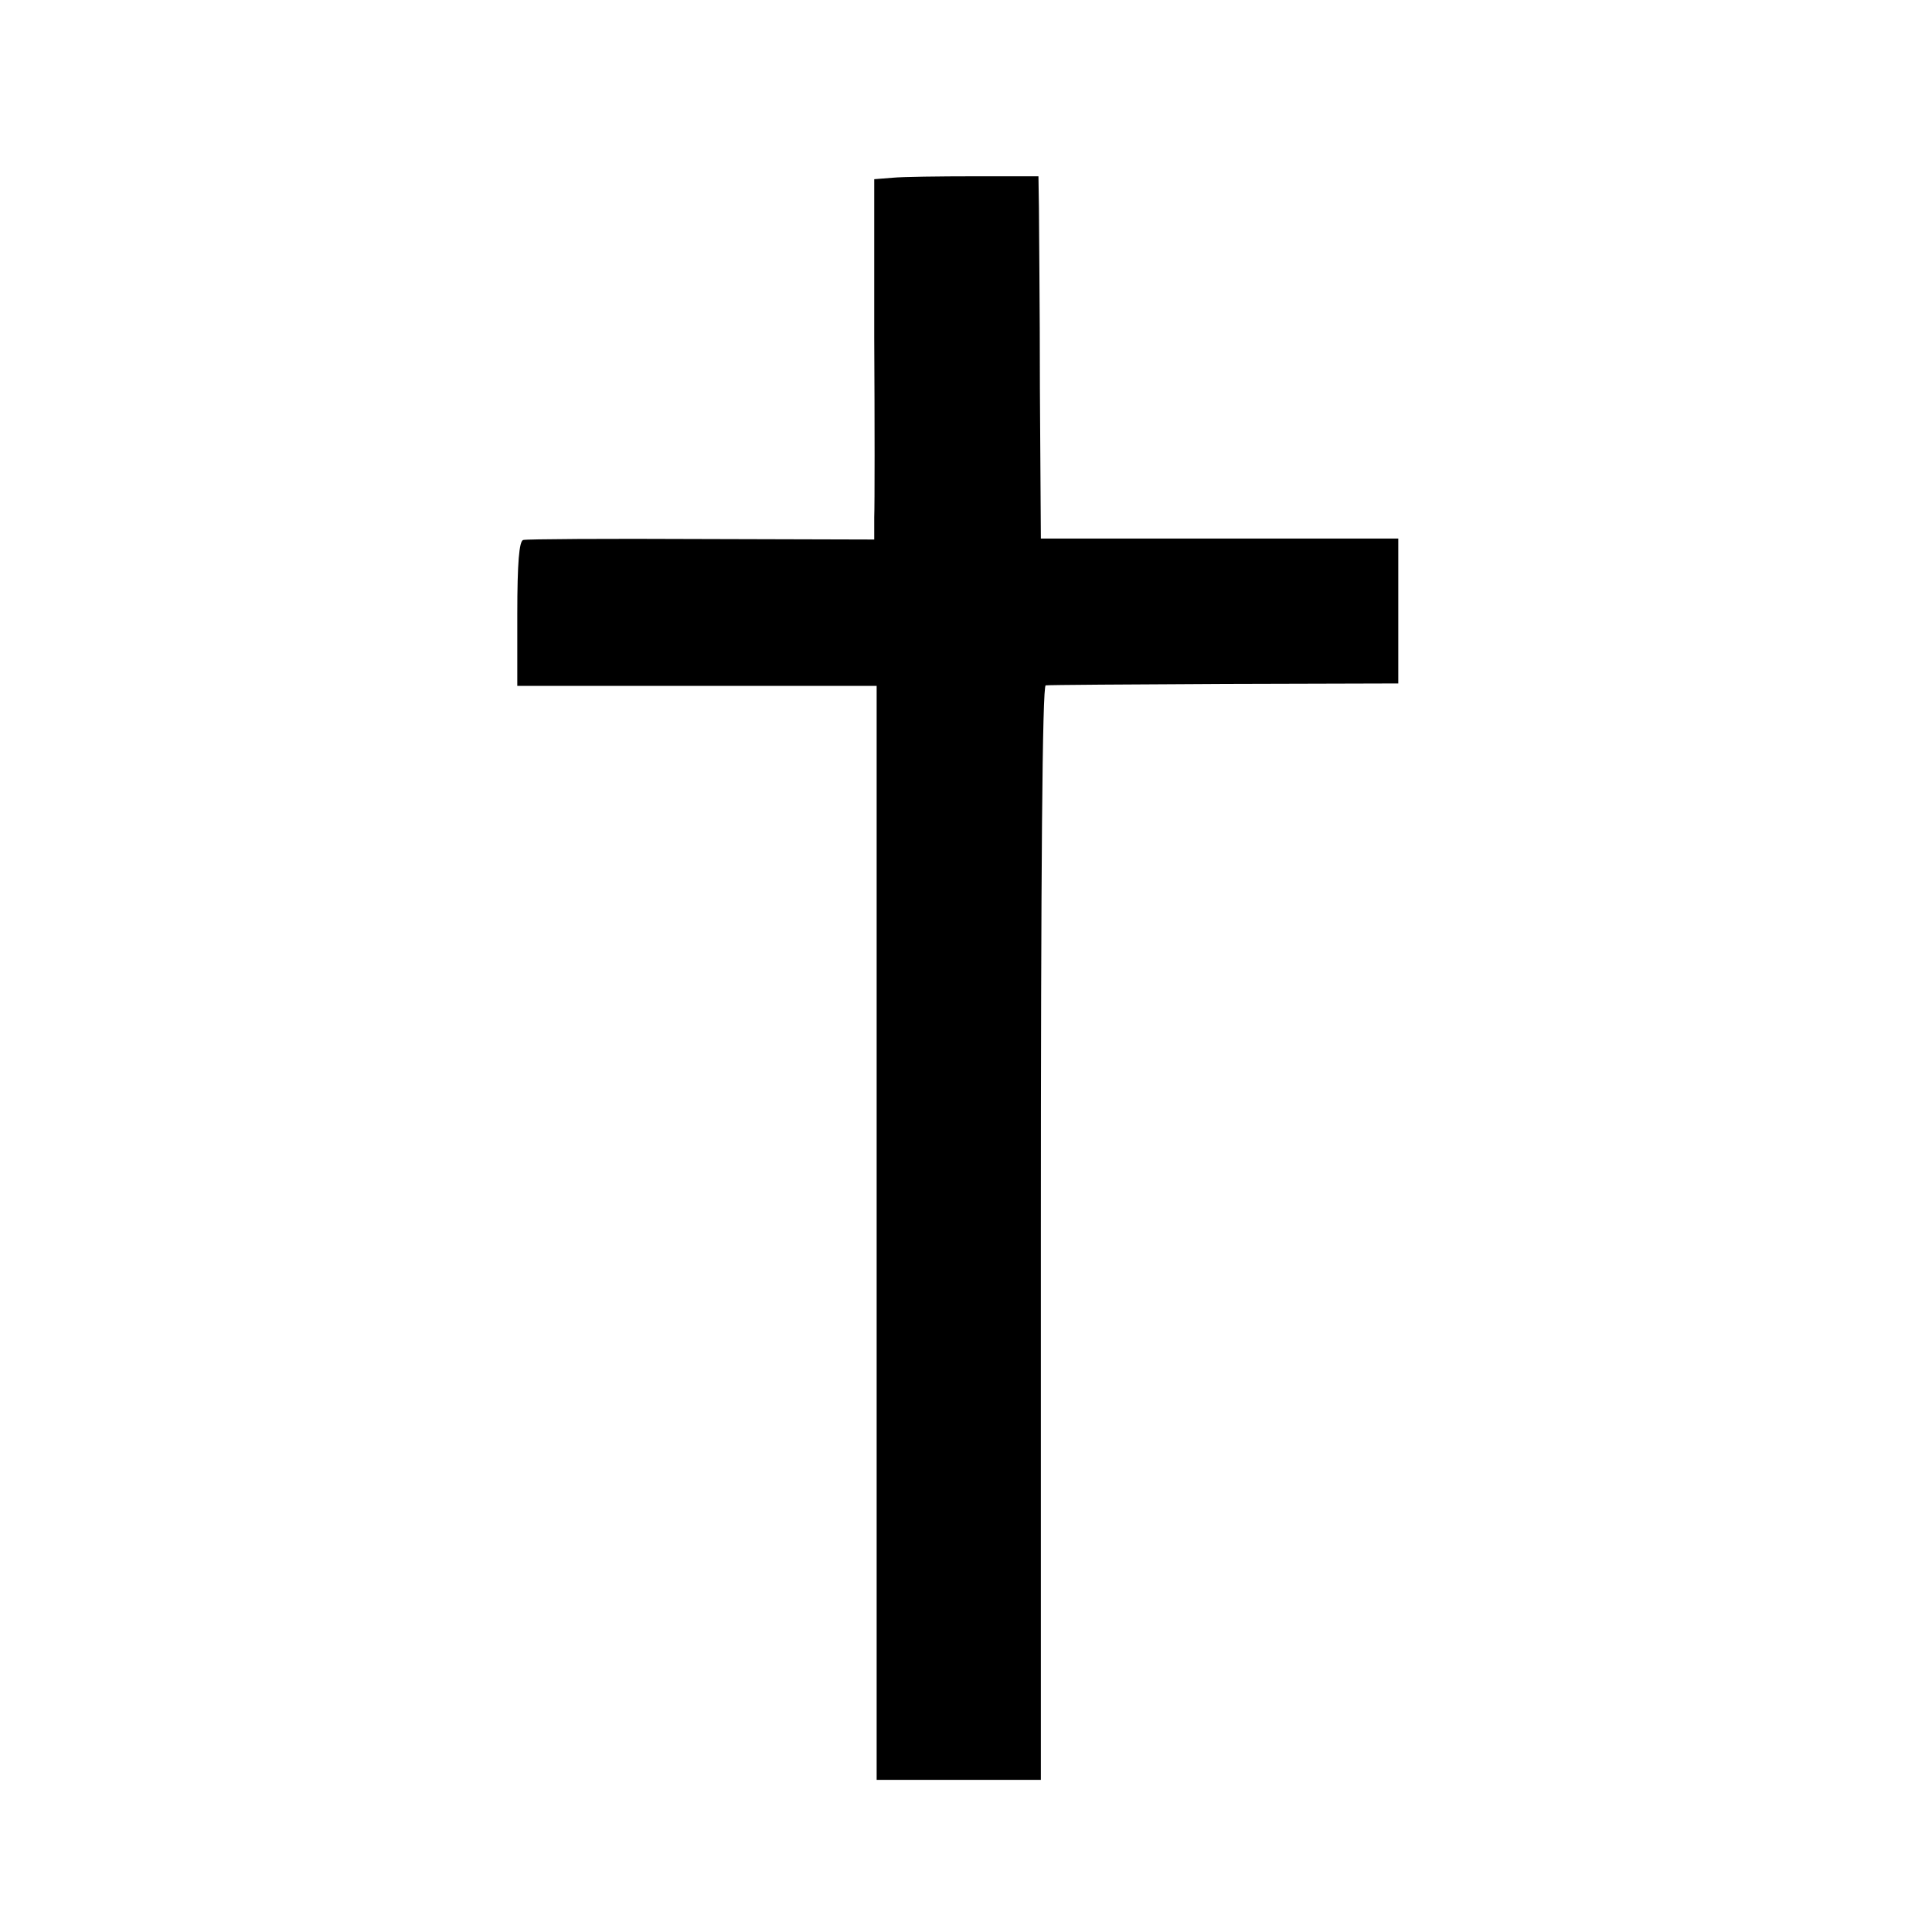
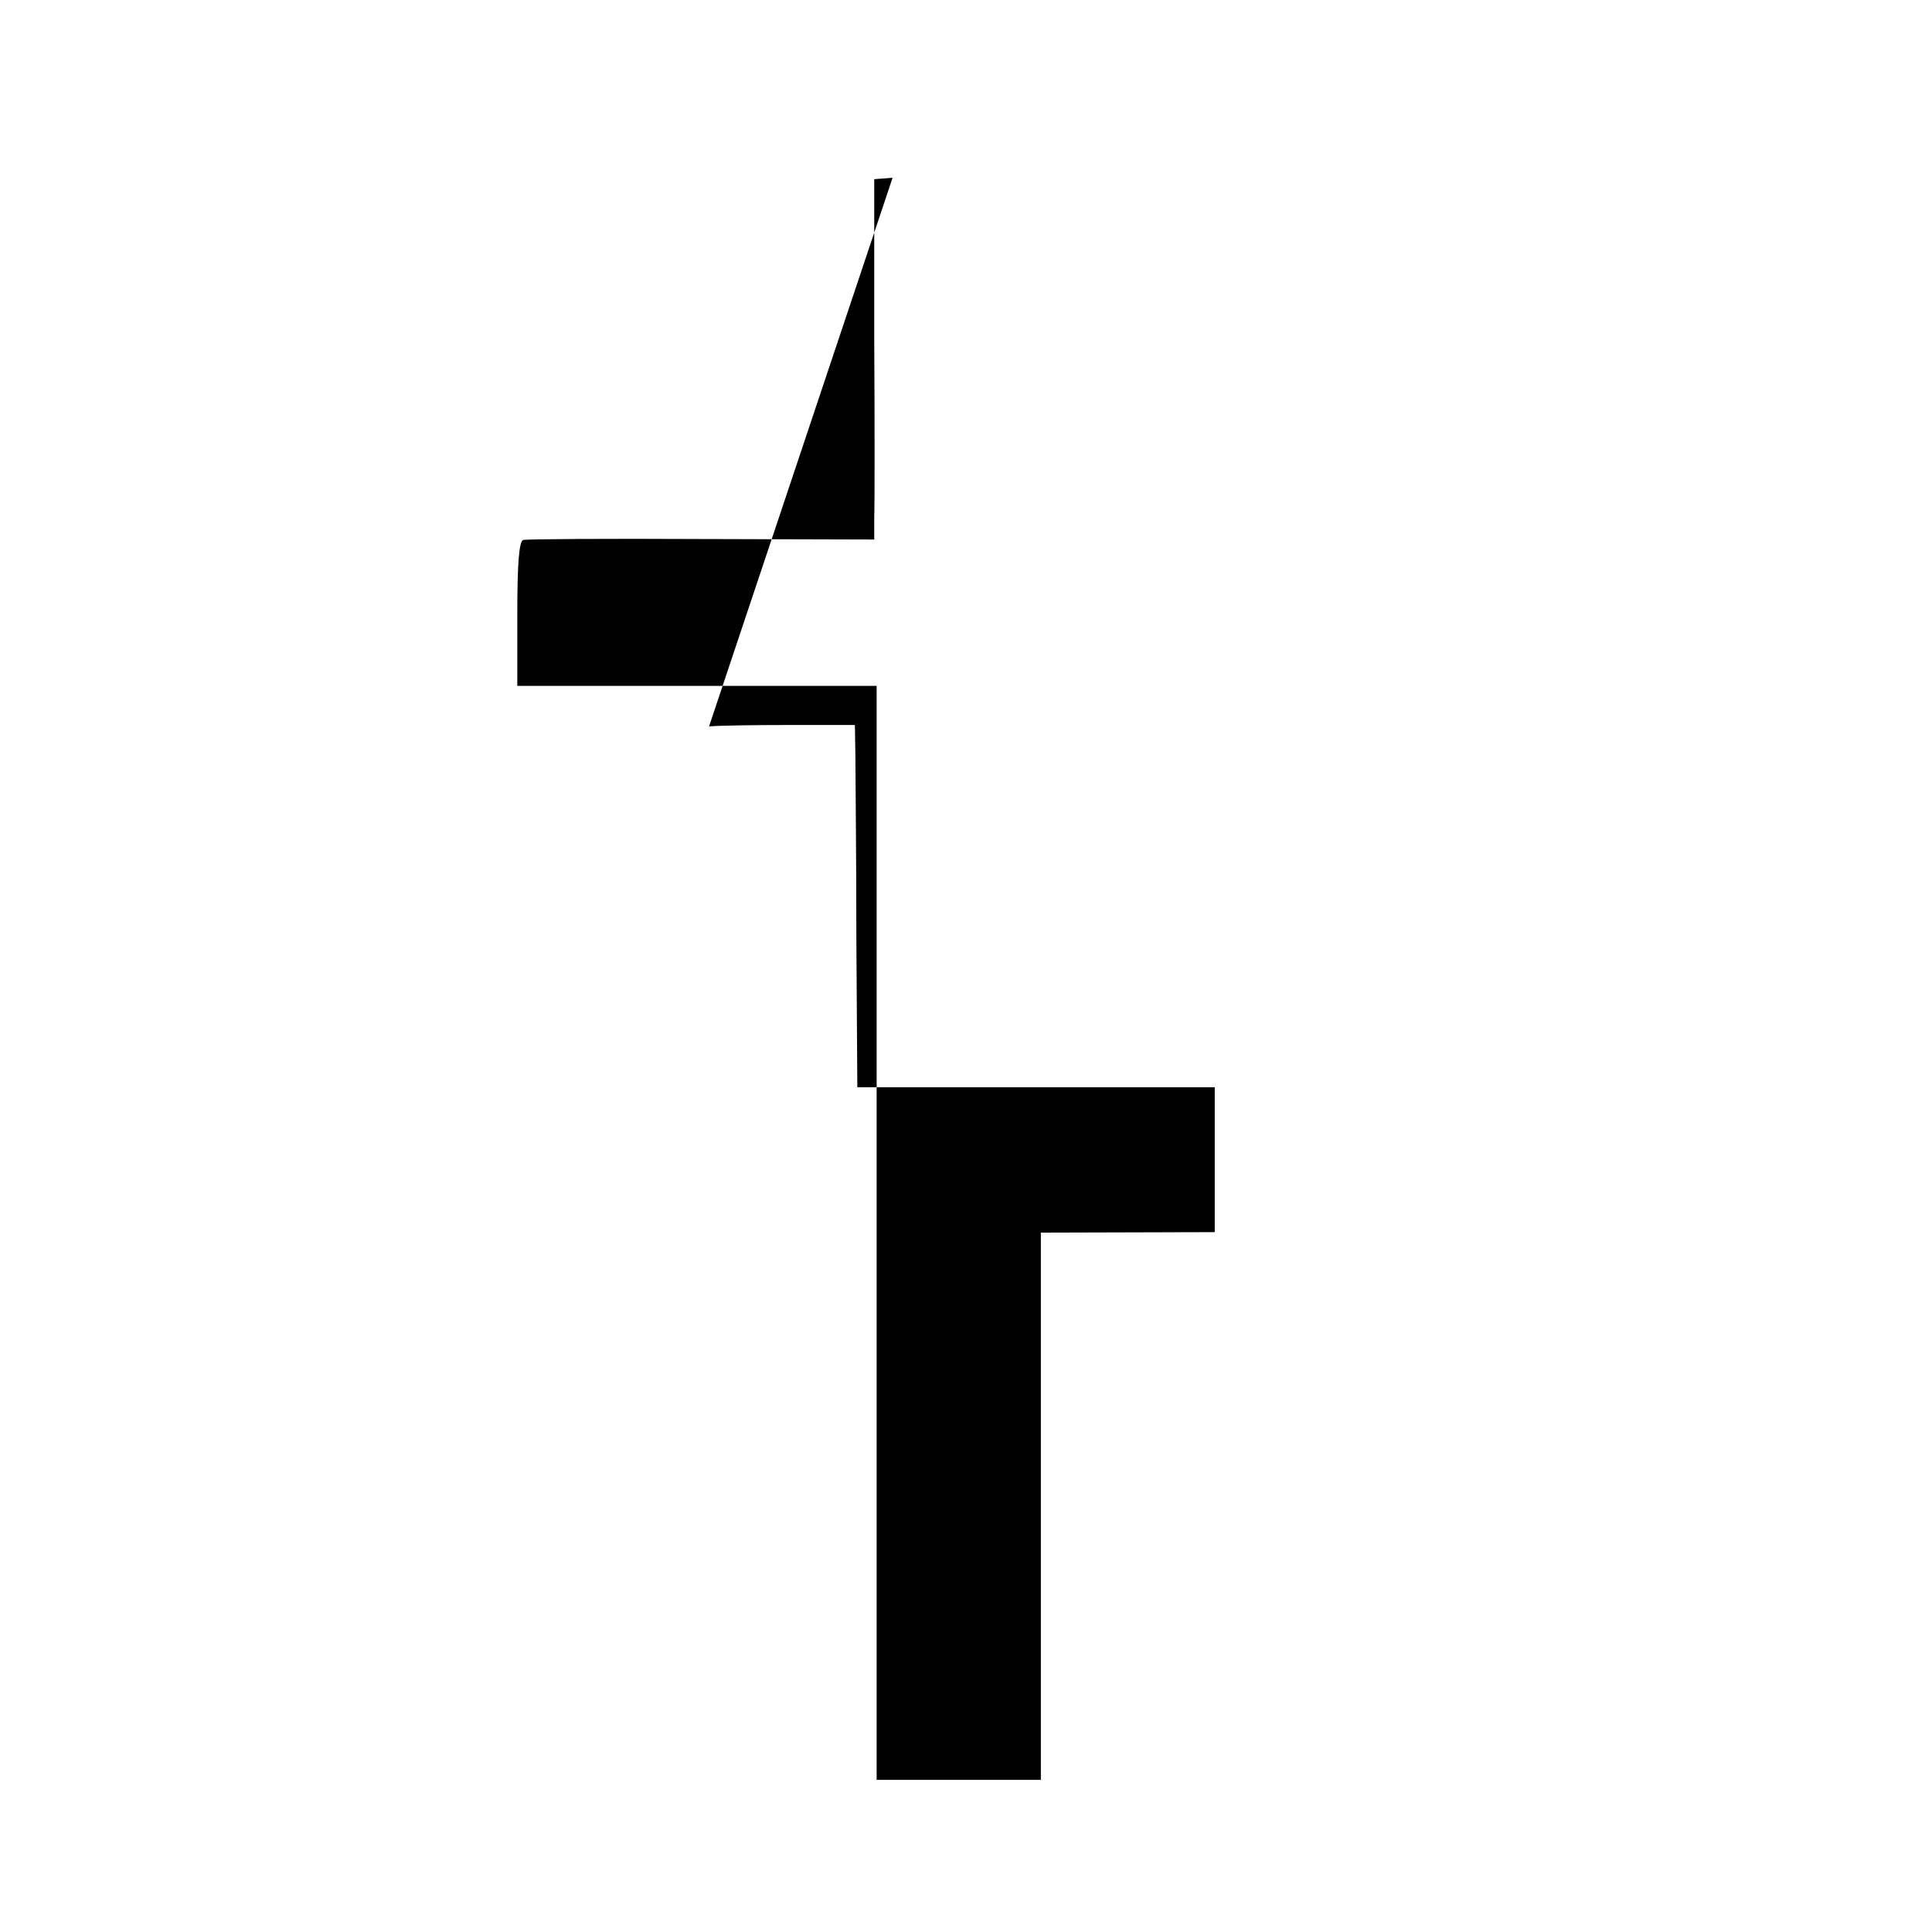
<svg xmlns="http://www.w3.org/2000/svg" version="1.0" width="400pt" height="400pt" viewBox="0 0 400 400" preserveAspectRatio="xMidYMid meet">
  <g transform="translate(0,400) scale(0.1,-0.1)" fill="#000000" stroke="none">
-     <path d="M1848 3632 l-38 -3 0 -327 c1 -180 1 -348 0 -373 l0 -46 -357 1 c-197 1 -363 0 -370 -2 -8 -3 -12 -46 -12 -153 l0 -149 372 0 372 0 0 -1132 0 -1133 170 0 170 0 0 1133 c0 748 3 1132 10 1133 5 1 172 2 370 3 l360 1 0 150 0 150 -370 0 -370 0 -2 310 c0 171 -2 339 -2 375 l-1 65 -132 0 c-73 0 -150 -1 -170 -3z" />
+     <path d="M1848 3632 l-38 -3 0 -327 c1 -180 1 -348 0 -373 l0 -46 -357 1 c-197 1 -363 0 -370 -2 -8 -3 -12 -46 -12 -153 l0 -149 372 0 372 0 0 -1132 0 -1133 170 0 170 0 0 1133 l360 1 0 150 0 150 -370 0 -370 0 -2 310 c0 171 -2 339 -2 375 l-1 65 -132 0 c-73 0 -150 -1 -170 -3z" />
  </g>
</svg>